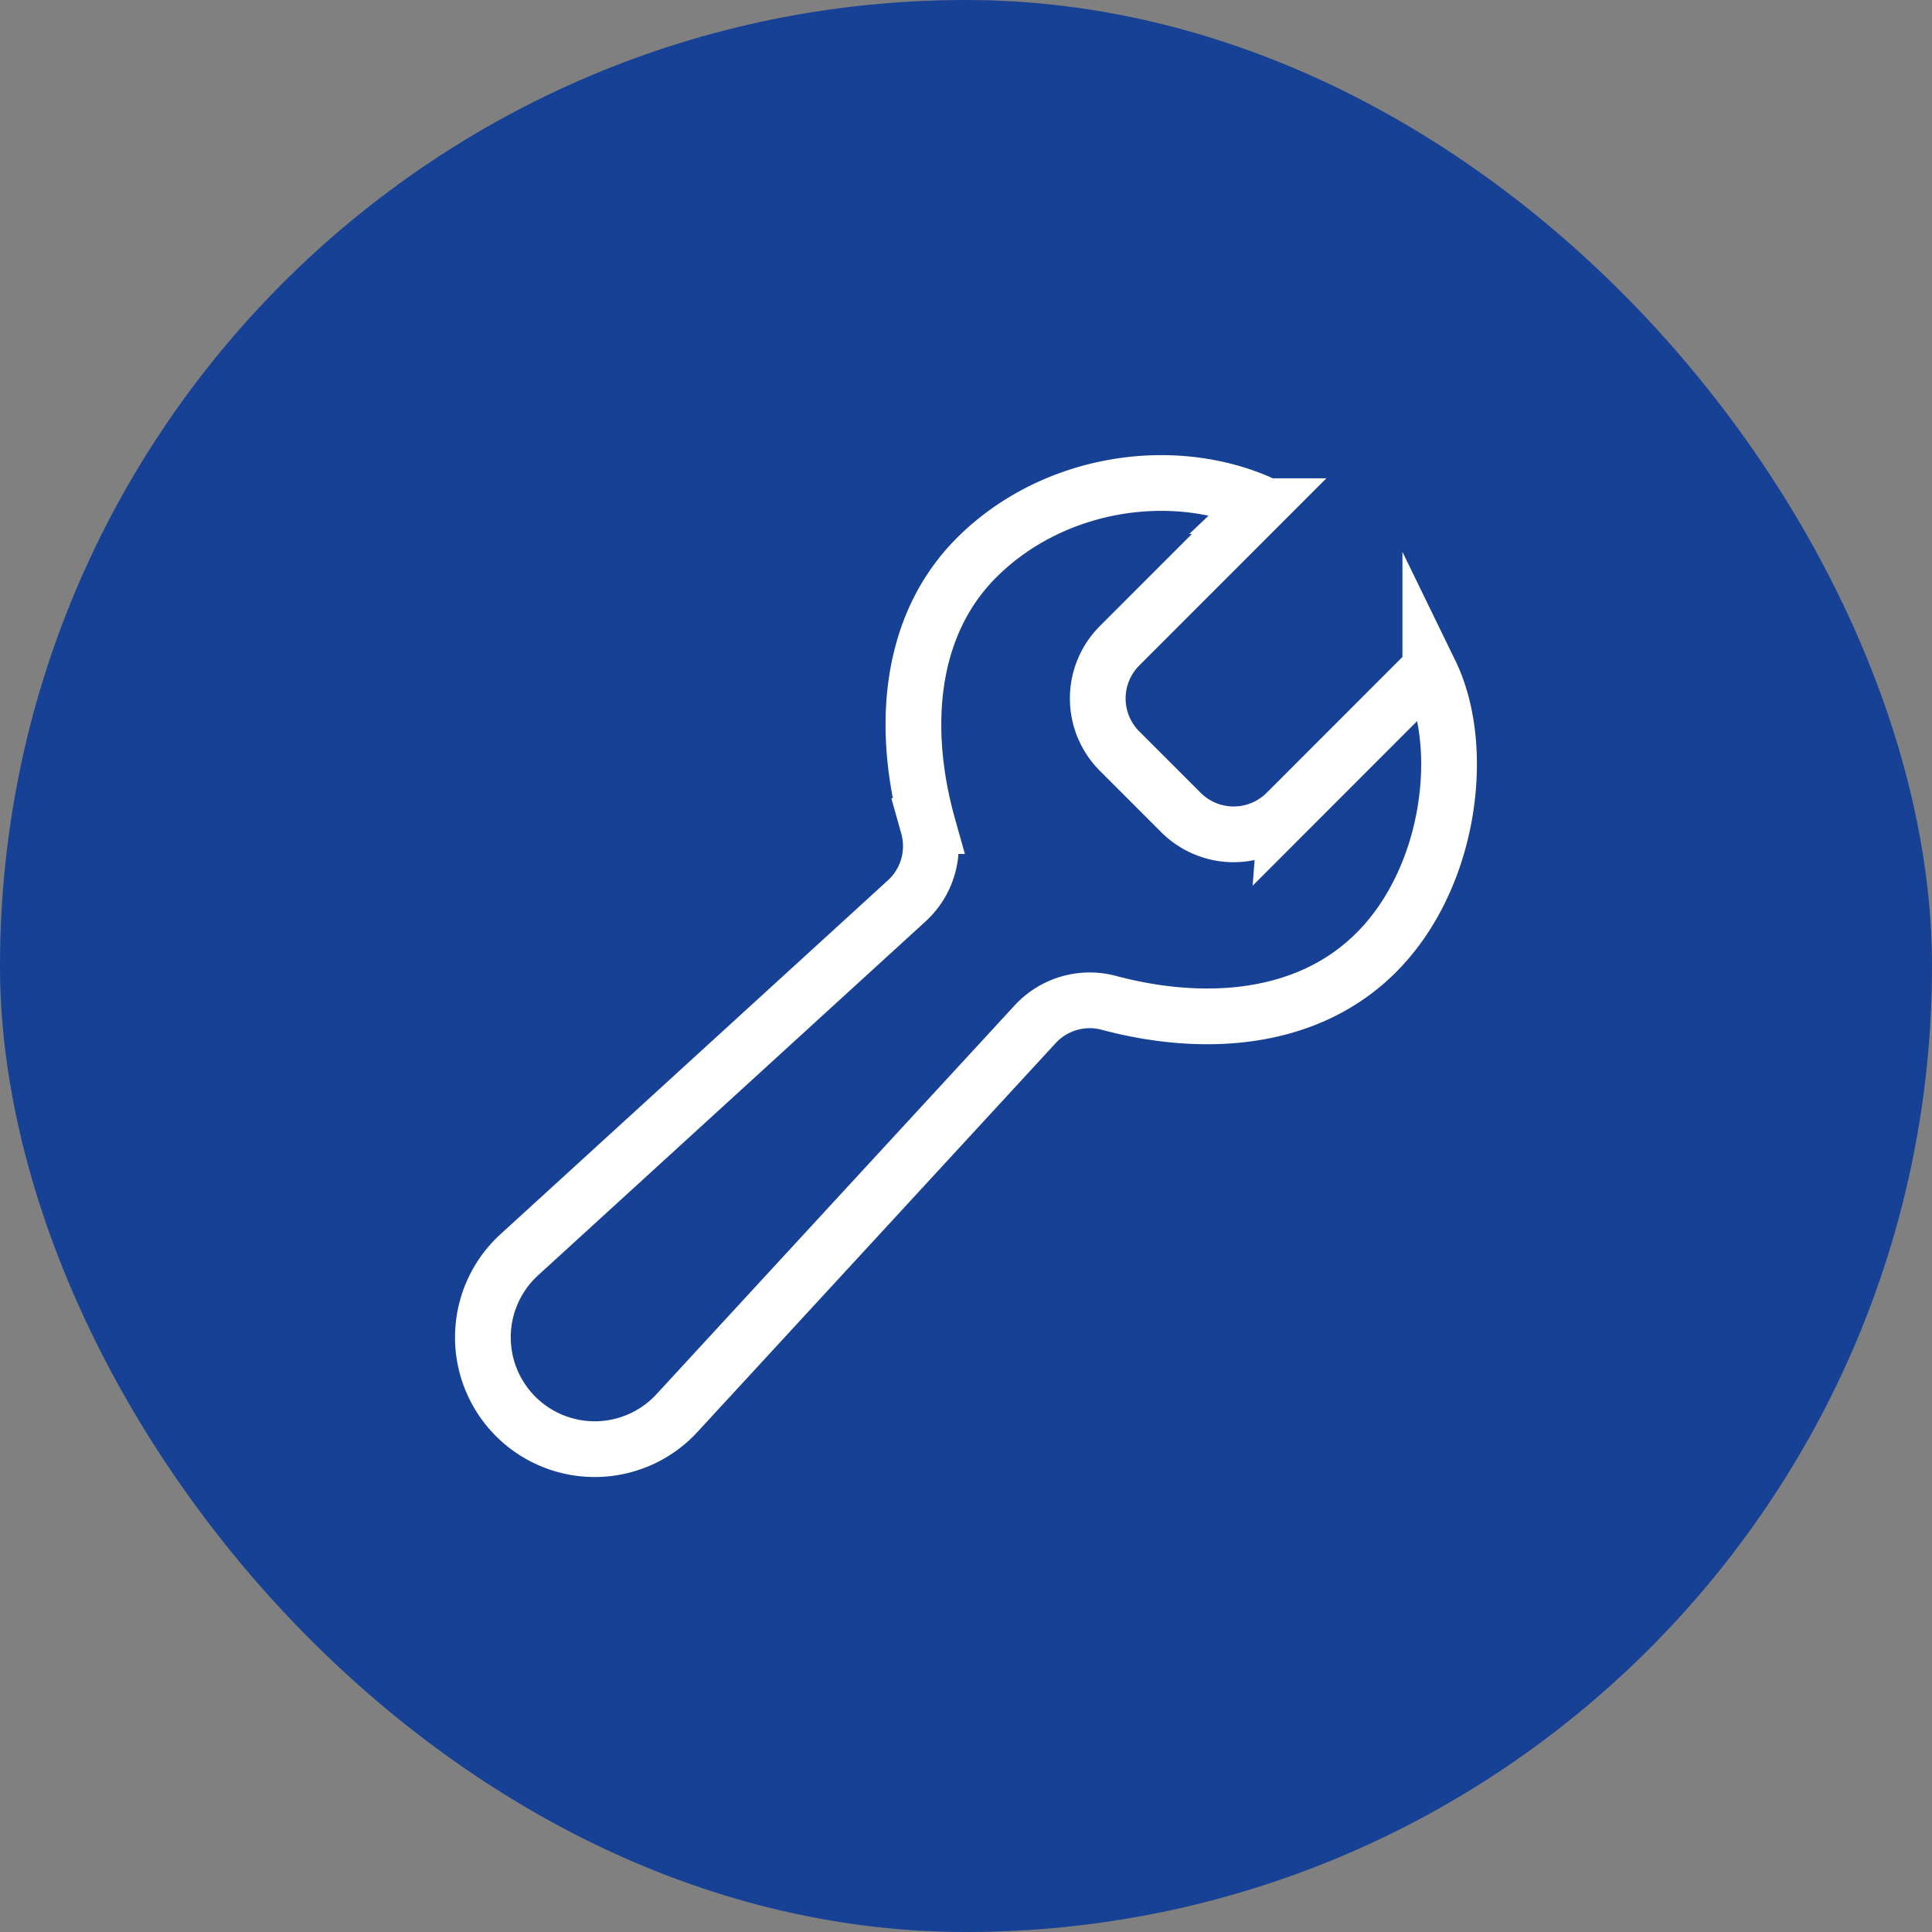
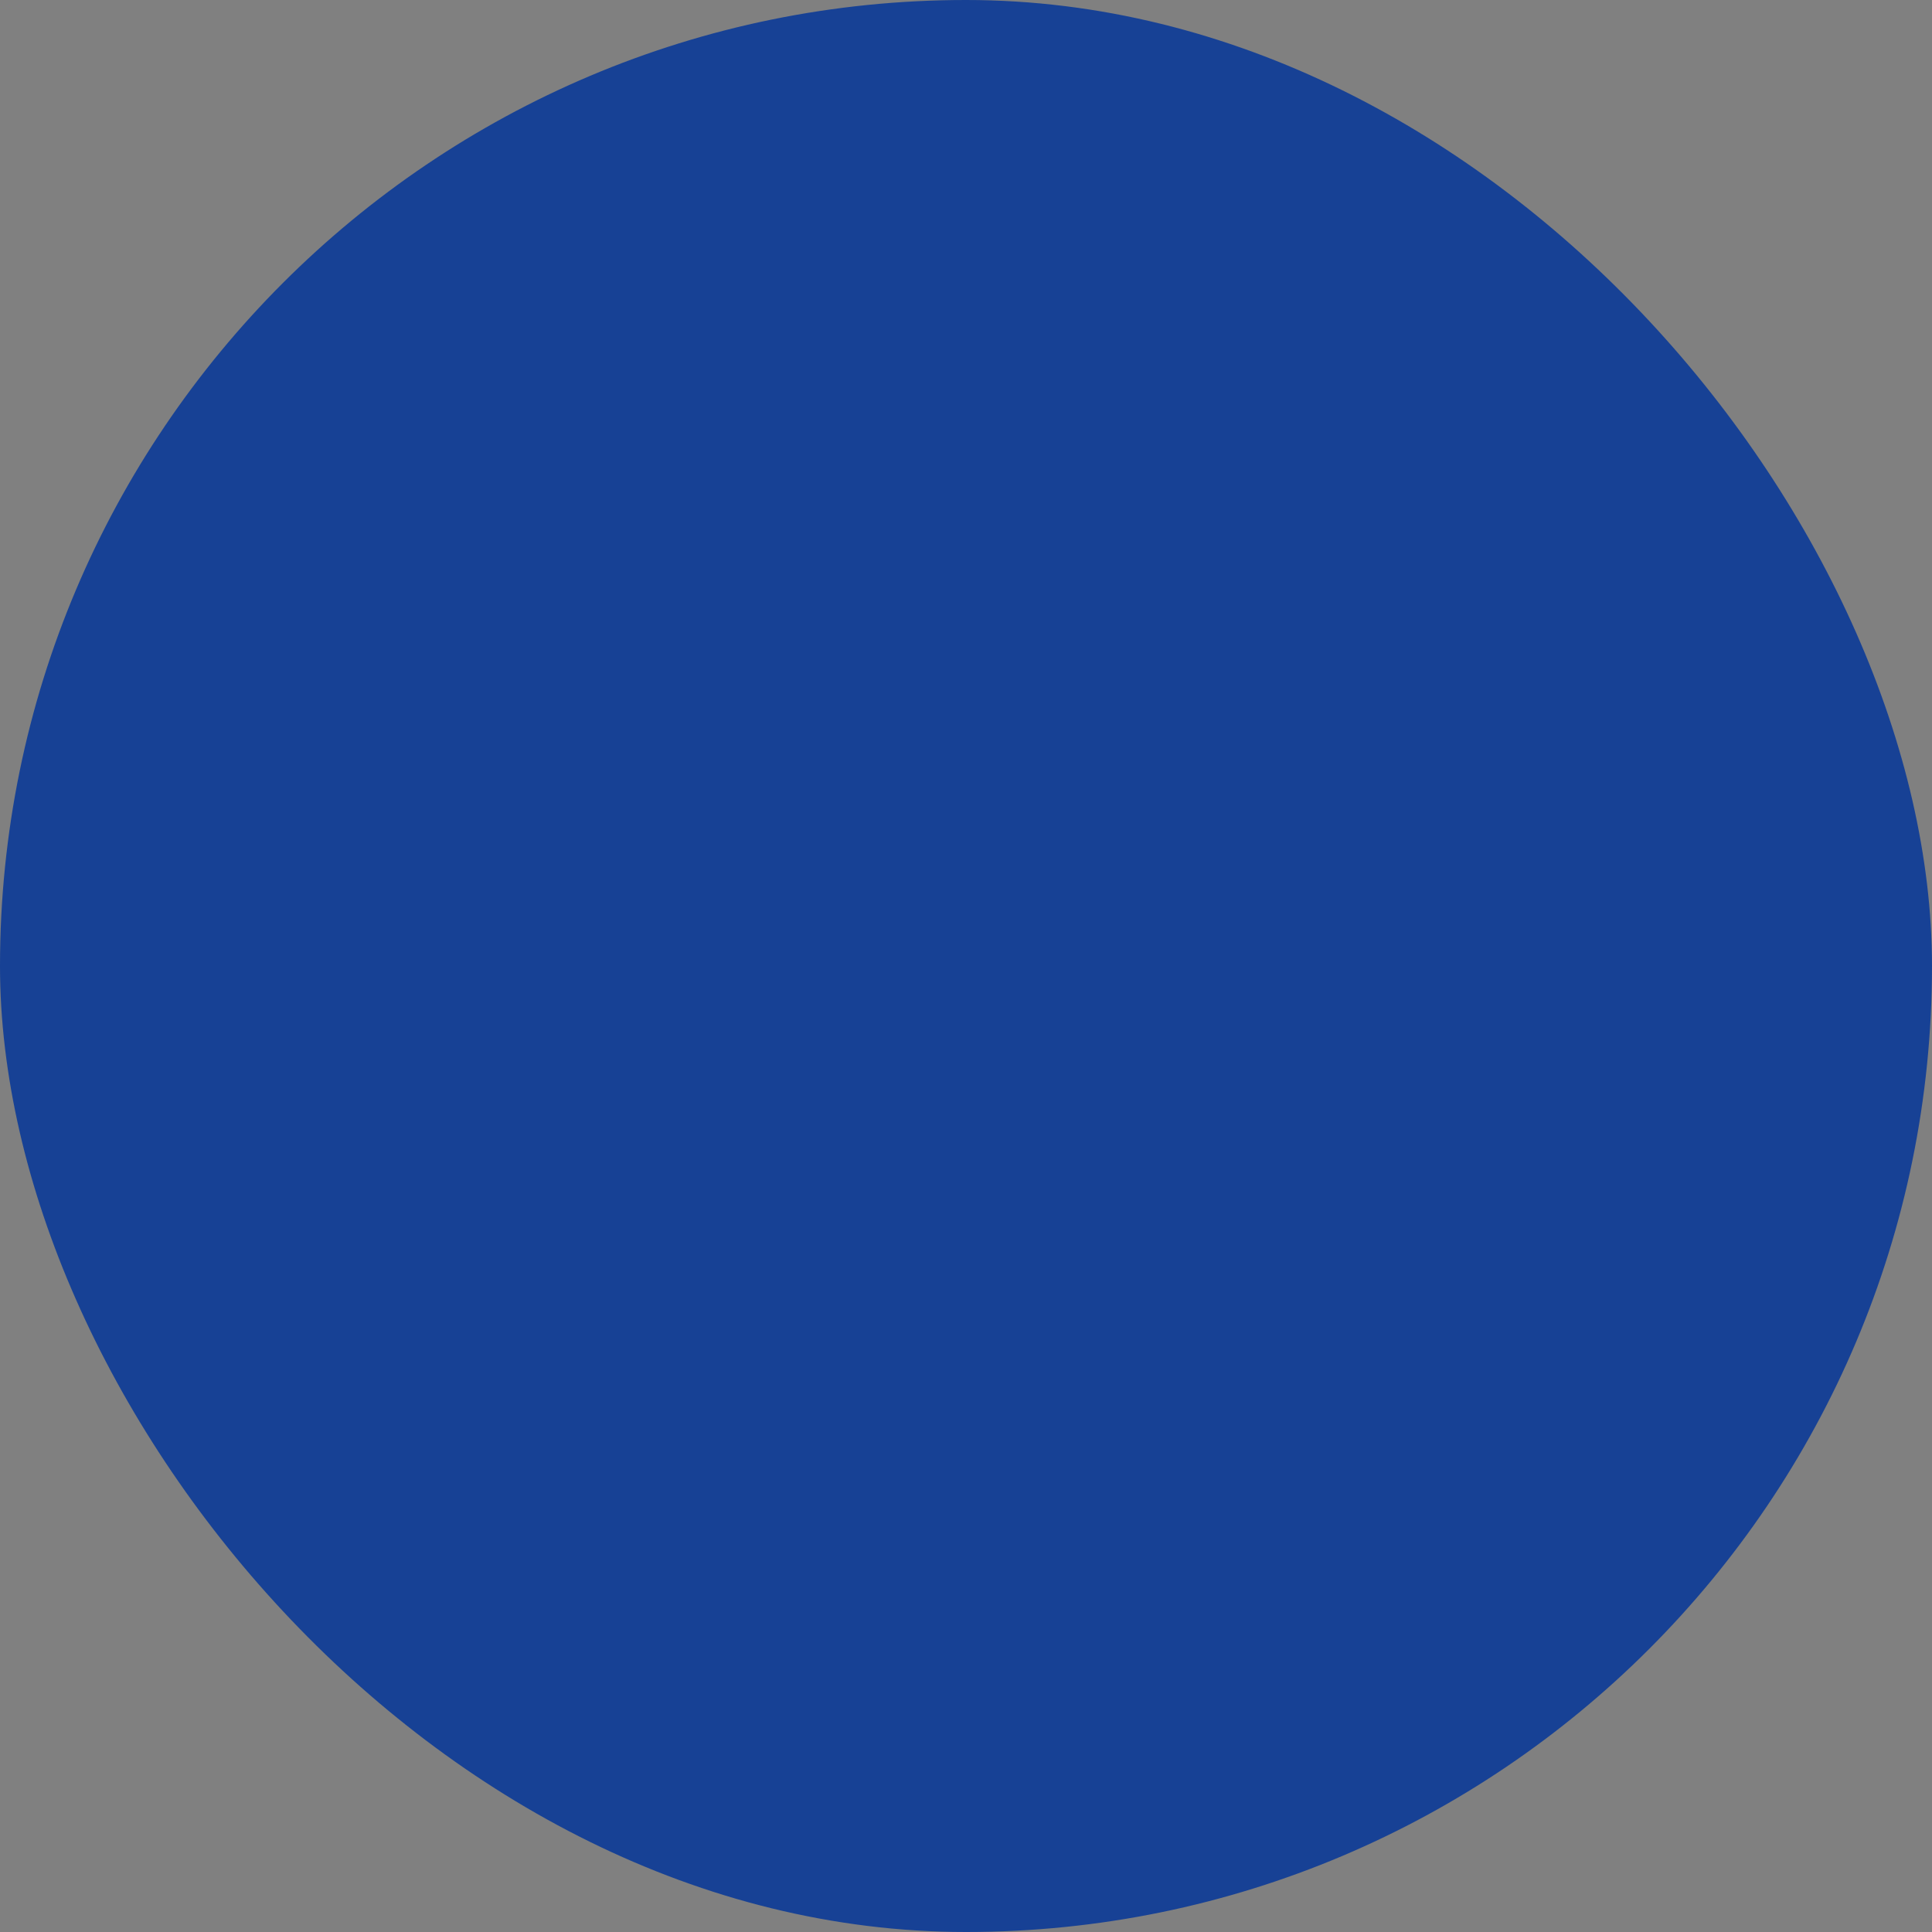
<svg xmlns="http://www.w3.org/2000/svg" width="52" height="52" fill="none">
  <rect width="100%" height="100%" fill="#808080" stroke="none" />
  <rect width="52" height="52" rx="26" fill="#174195" />
-   <path d="M34.618 21.873a2.006 2.006 0 01-2.828 0l-1.66-1.66a2.006 2.006 0 010-2.829l3.759-3.76a.062.062 0 00.018-.057.062.062 0 00-.037-.046c-2.426-1.04-5.572-.51-7.57 1.473-1.91 1.897-2.02 4.75-1.32 7.24a1.995 1.995 0 01-.566 2.005l-10.412 9.51a3.01 3.01 0 104.25 4.25l9.616-10.438a1.996 1.996 0 011.975-.57c2.471.661 5.284.537 7.17-1.325 2.03-2 2.469-5.535 1.484-7.558a.062.062 0 00-.075-.032.063.063 0 00-.025.016l-3.779 3.782z" stroke="#fff" stroke-width="1.5" stroke-miterlimit="10" stroke-linecap="round" />
</svg>